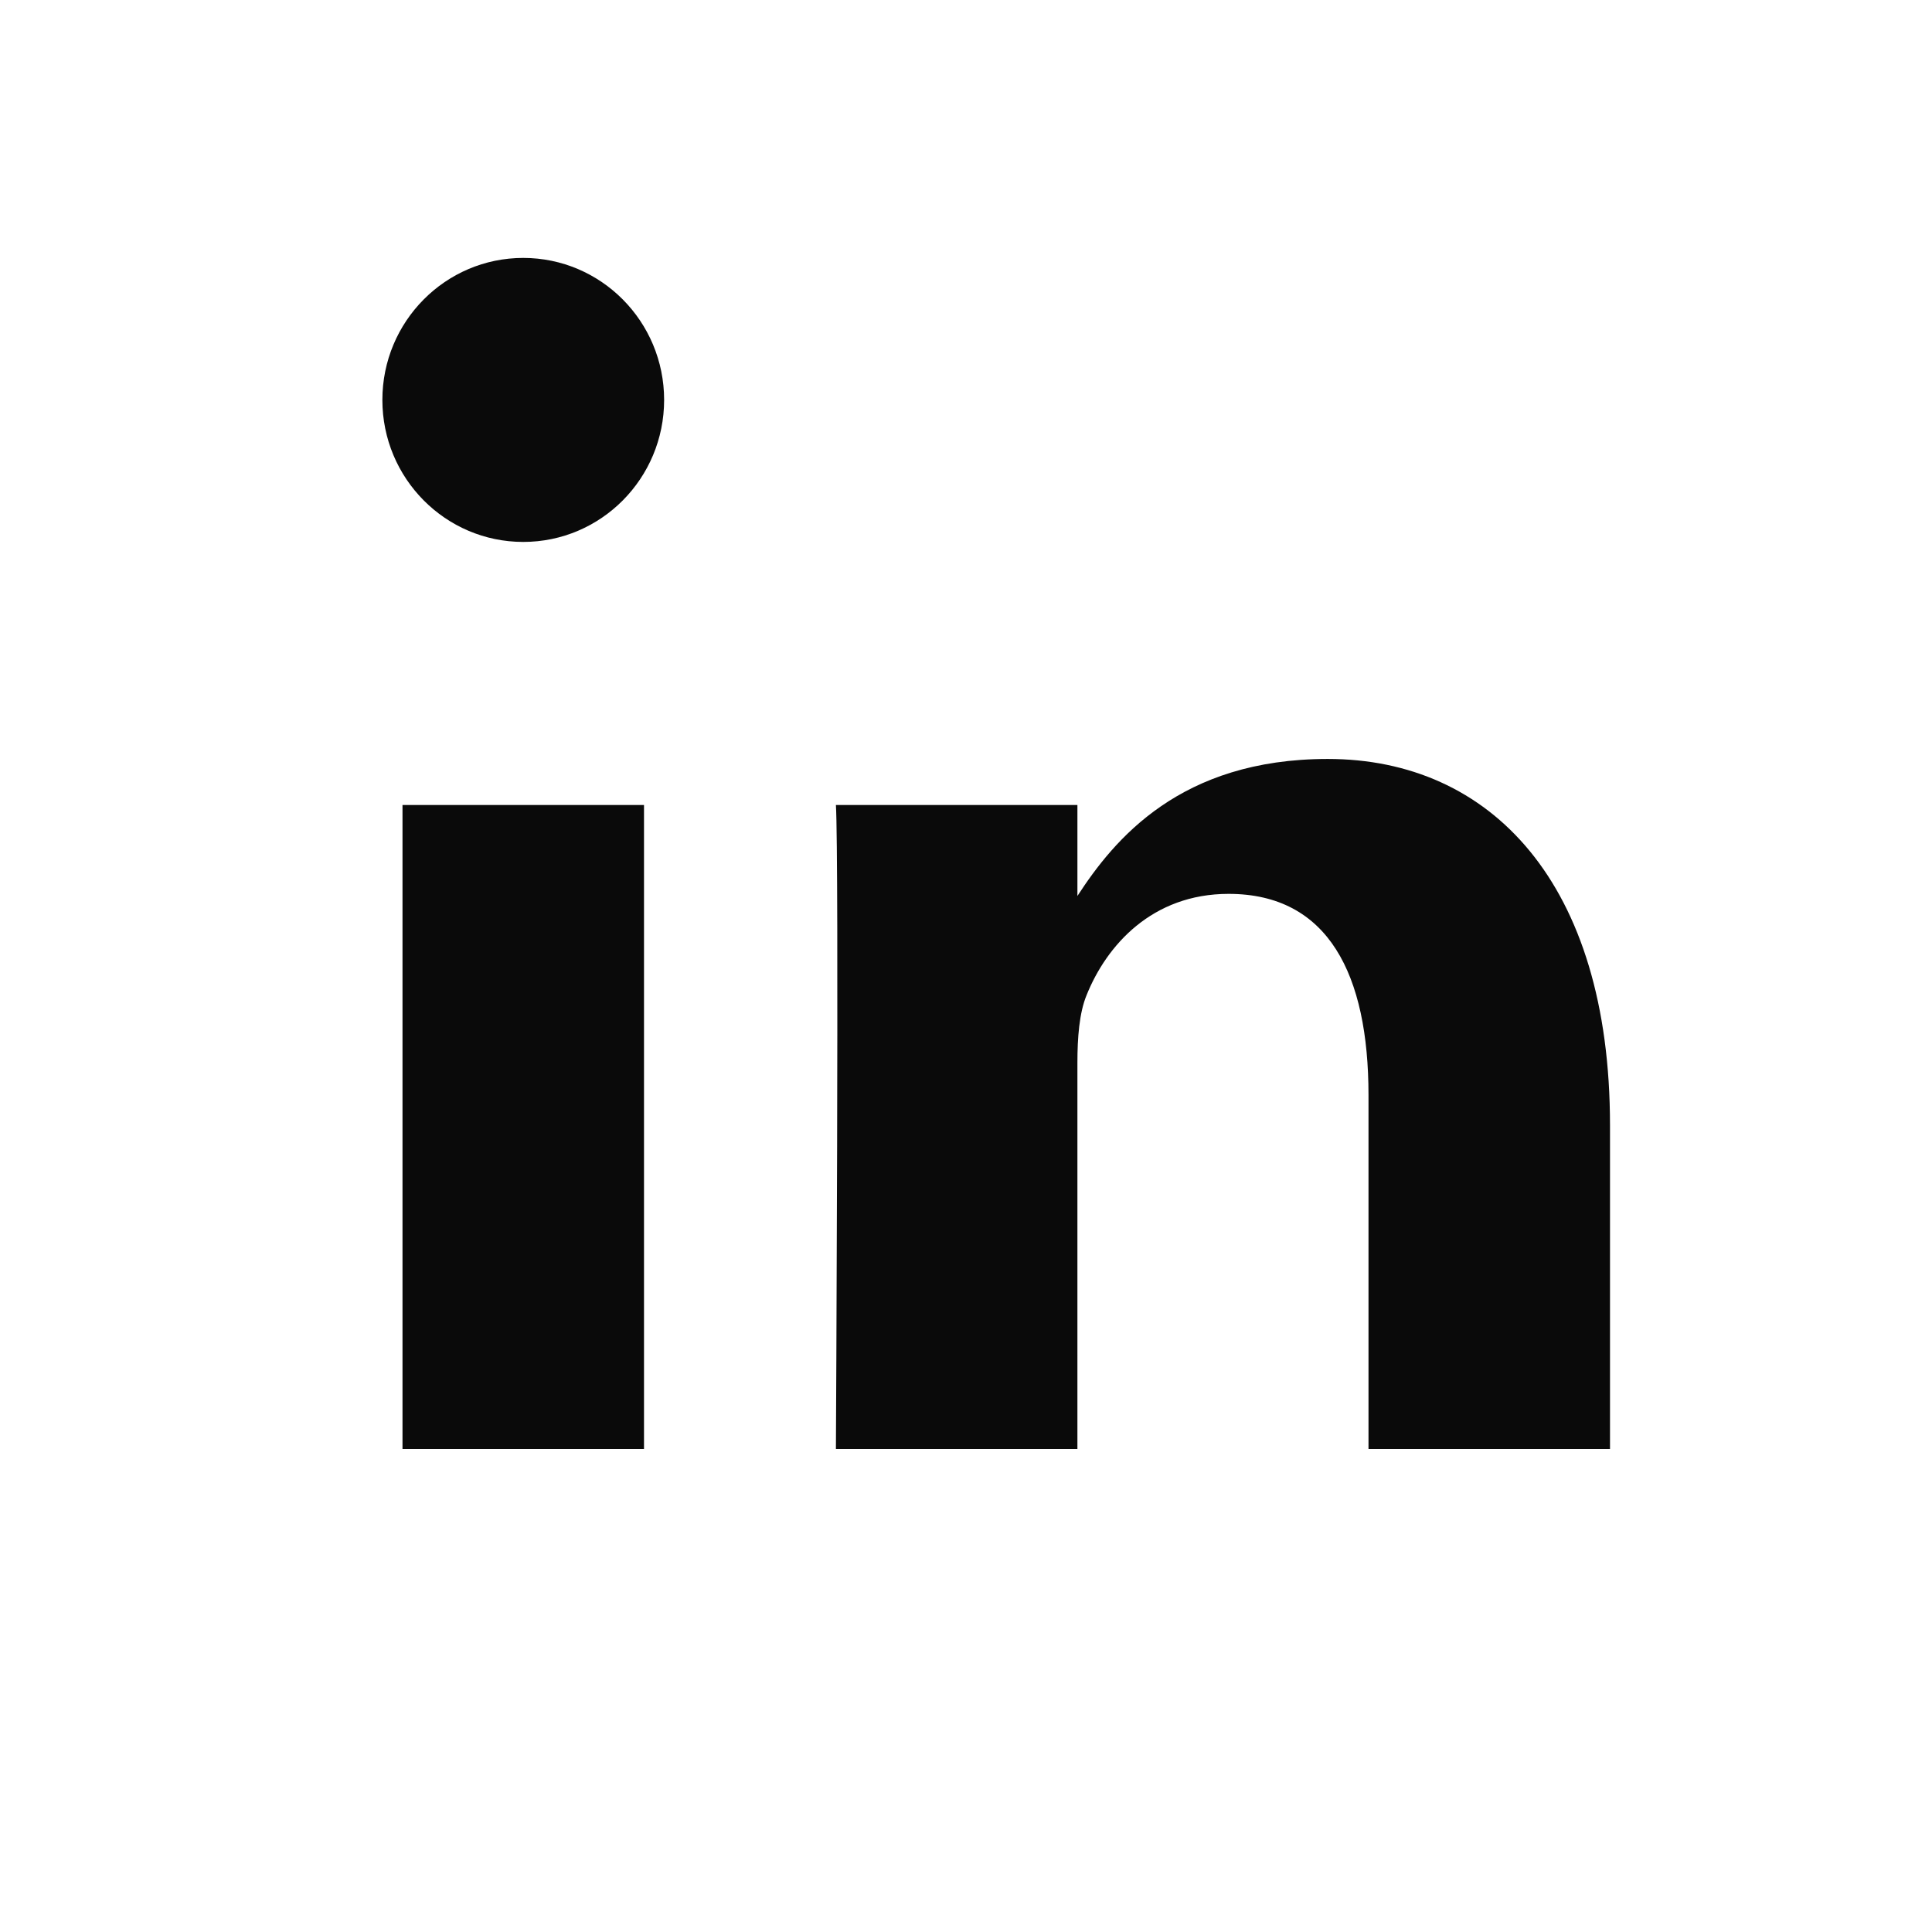
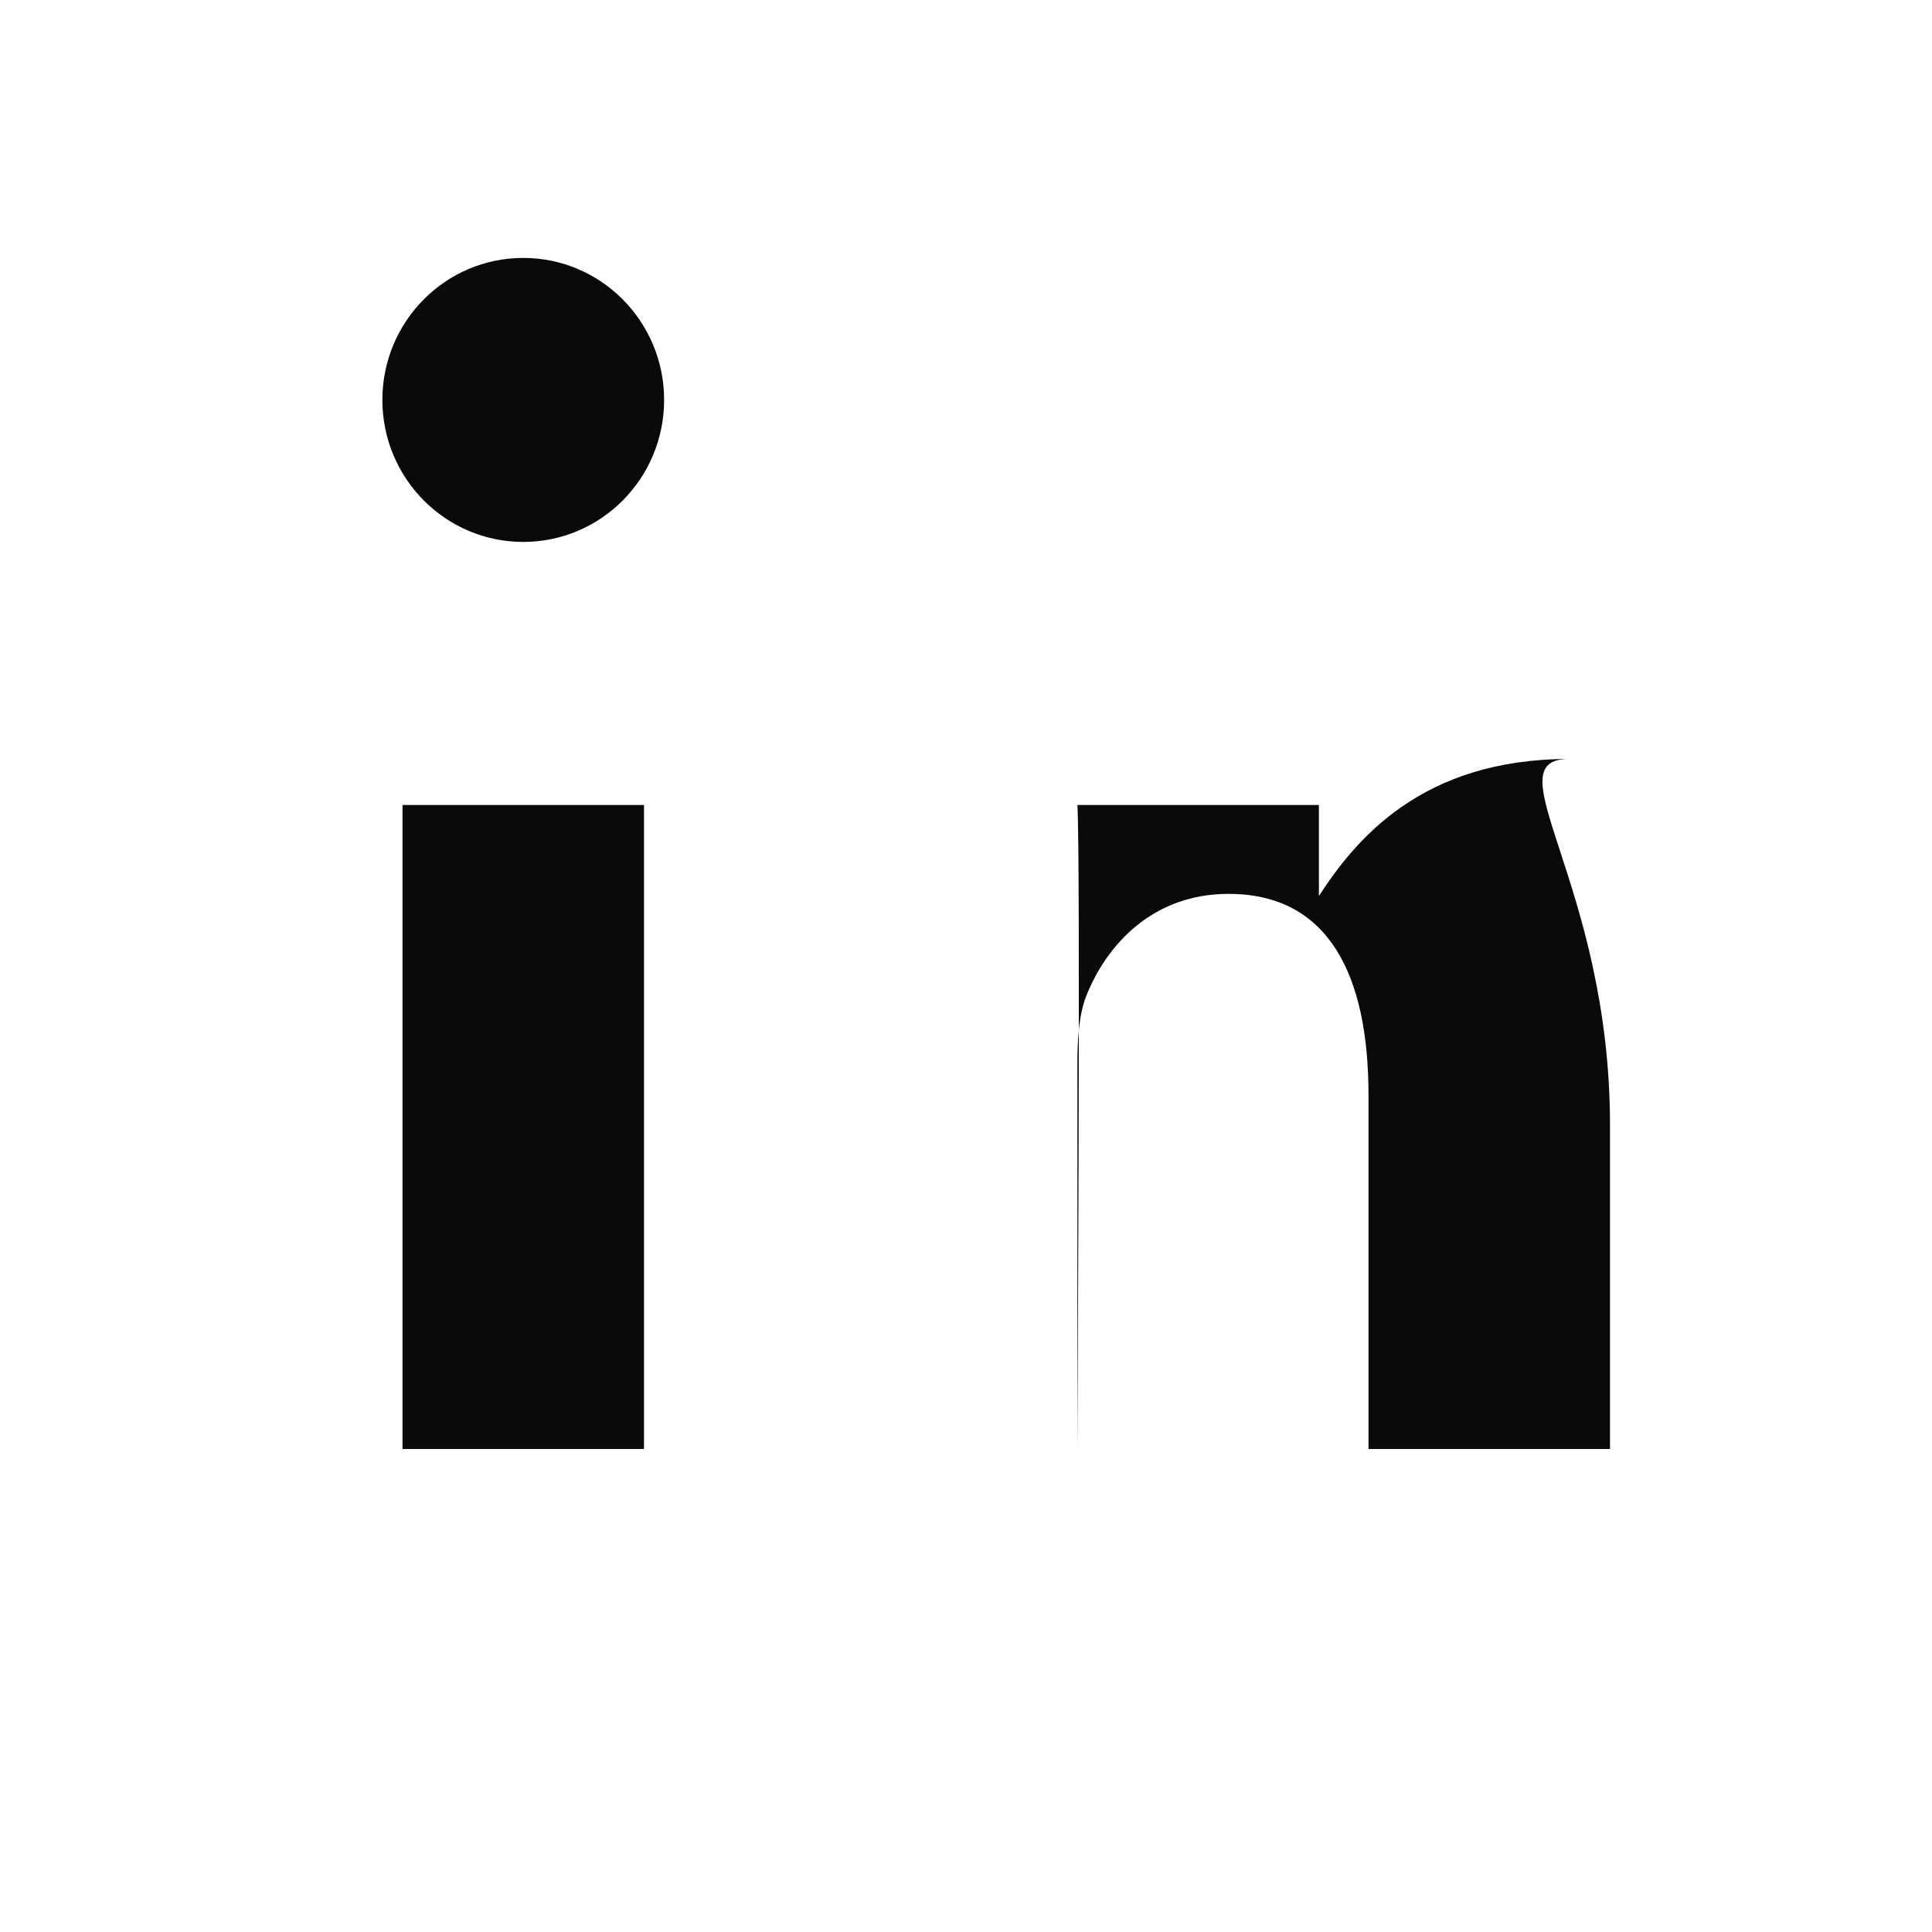
<svg xmlns="http://www.w3.org/2000/svg" viewBox="0 0 24 24">
-   <rect x="2" y="2" width="20" height="20" rx="2" fill="none" />
  <g fill="#0a0a0a">
-     <path d="M8 10v8H5v-8h3zM6.5 6.732c-.966 0-1.75-.79-1.75-1.764s.784-1.764 1.75-1.764 1.75.79 1.75 1.764-.783 1.764-1.75 1.764zM20 18h-3v-4.396c0-1.494-.496-2.5-1.738-2.5-.95 0-1.516.64-1.764 1.258-.091.22-.114.53-.114.84V18h-3s.04-7.348 0-8h3v1.13c.457-.702 1.275-1.702 3.11-1.702C18.517 9.428 20 10.97 20 13.977V18z" />
+     <path d="M8 10v8H5v-8h3zM6.5 6.732c-.966 0-1.75-.79-1.75-1.764s.784-1.764 1.75-1.764 1.75.79 1.75 1.764-.783 1.764-1.75 1.764zM20 18h-3v-4.396c0-1.494-.496-2.5-1.738-2.5-.95 0-1.516.64-1.764 1.258-.091.22-.114.53-.114.84V18s.04-7.348 0-8h3v1.13c.457-.702 1.275-1.702 3.11-1.702C18.517 9.428 20 10.97 20 13.977V18z" />
  </g>
</svg>